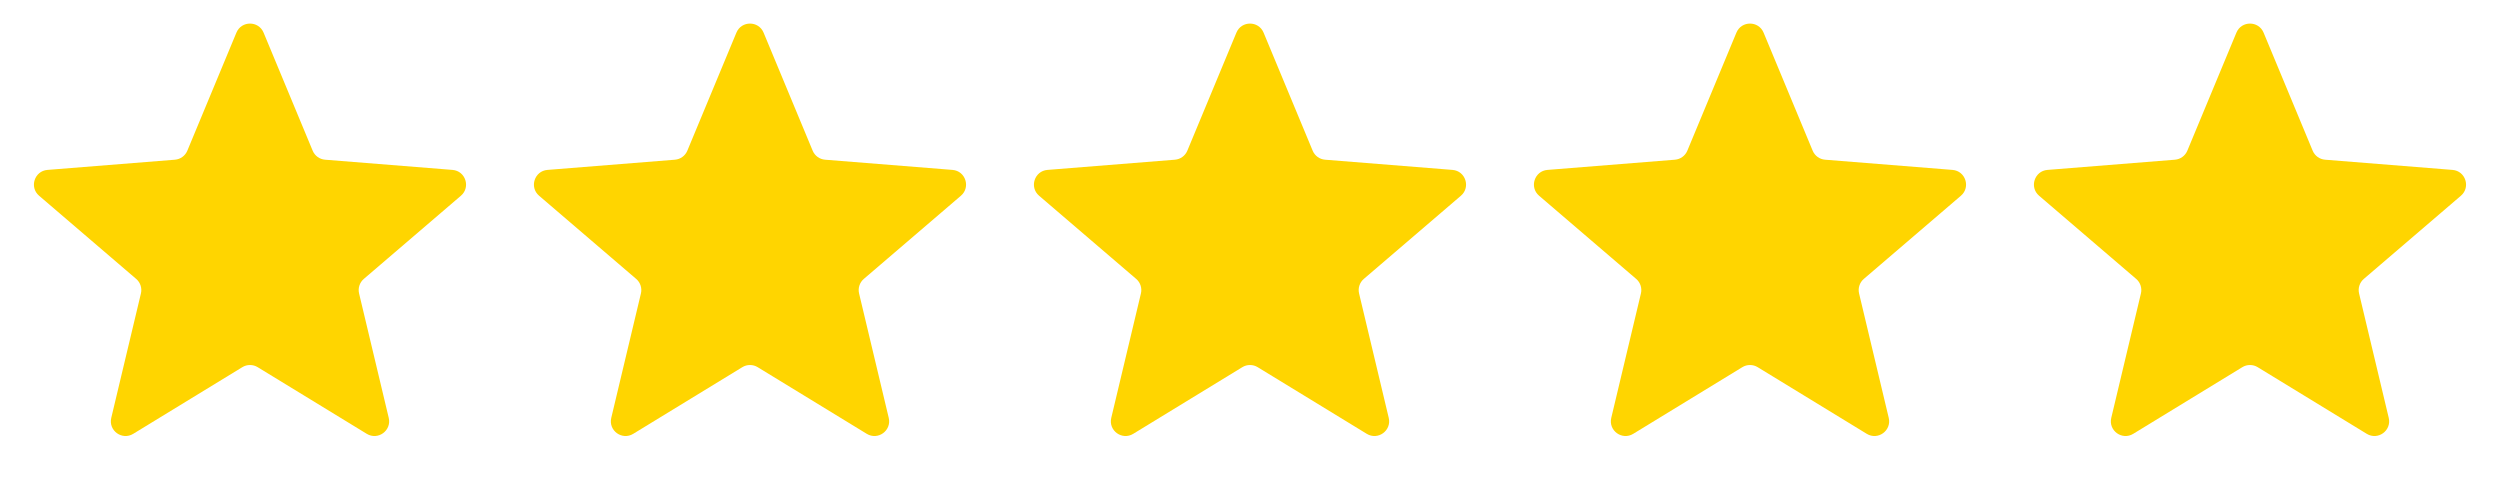
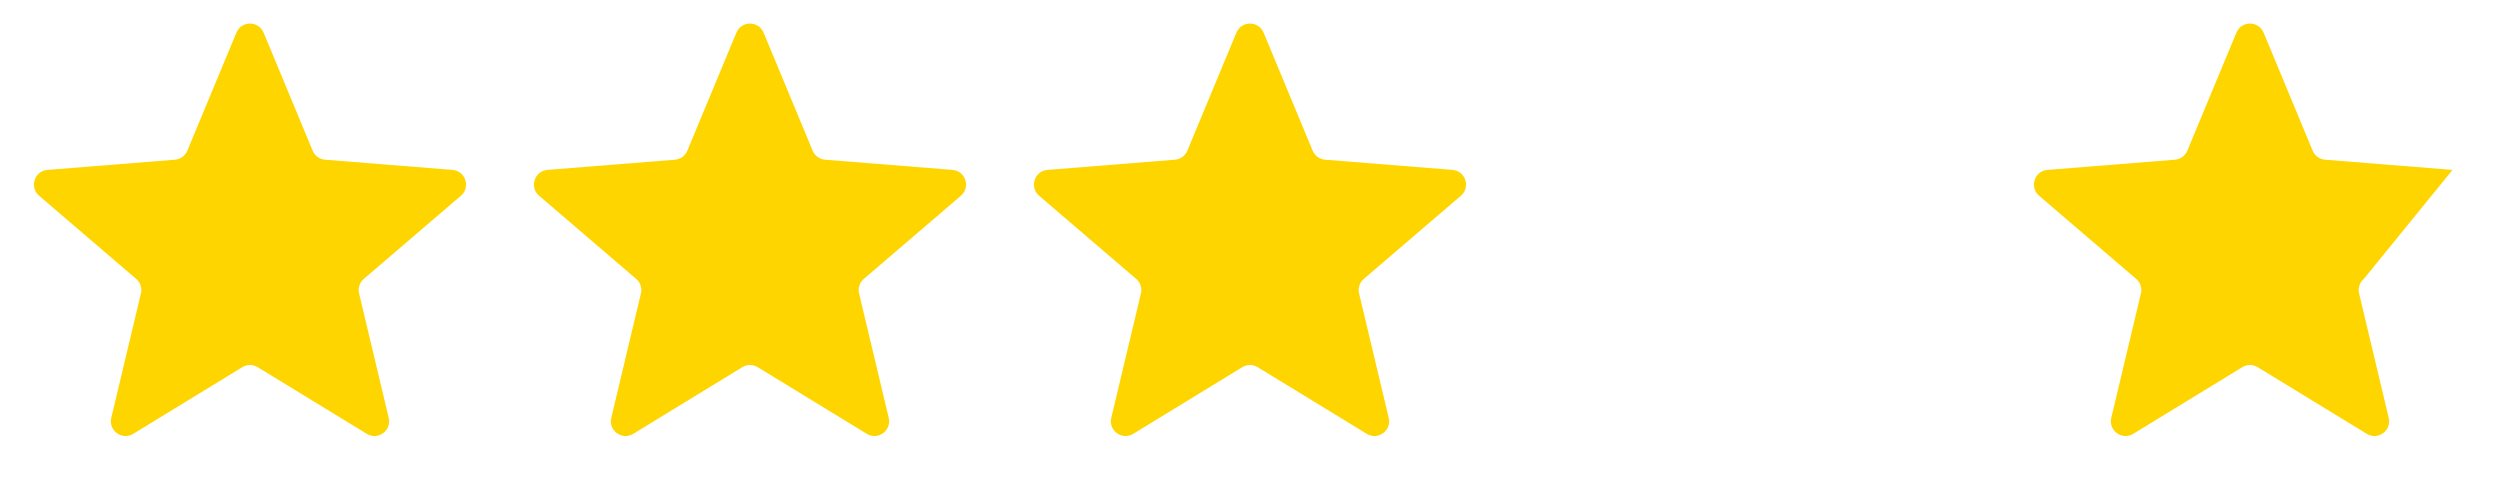
<svg xmlns="http://www.w3.org/2000/svg" width="85" height="17" viewBox="0 0 85 17" fill="none">
  <path d="M8.038 1.11C8.209 0.699 8.791 0.699 8.962 1.11L10.631 5.124C10.703 5.297 10.866 5.415 11.053 5.43L15.386 5.777C15.829 5.813 16.009 6.366 15.671 6.655L12.37 9.483C12.227 9.605 12.165 9.797 12.209 9.979L13.217 14.207C13.32 14.64 12.85 14.982 12.47 14.75L8.761 12.484C8.601 12.386 8.399 12.386 8.239 12.484L4.53 14.75C4.15 14.982 3.68 14.64 3.783 14.207L4.791 9.979C4.835 9.797 4.773 9.605 4.63 9.483L1.329 6.655C0.991 6.366 1.171 5.813 1.614 5.777L5.947 5.43C6.134 5.415 6.297 5.297 6.369 5.124L8.038 1.11Z" fill="#FFD500" />
  <path d="M25.038 1.11C25.209 0.699 25.791 0.699 25.962 1.11L27.631 5.124C27.703 5.297 27.866 5.415 28.053 5.43L32.386 5.777C32.829 5.813 33.009 6.366 32.671 6.655L29.37 9.483C29.227 9.605 29.165 9.797 29.209 9.979L30.217 14.207C30.32 14.64 29.85 14.982 29.47 14.75L25.761 12.484C25.601 12.386 25.399 12.386 25.239 12.484L21.53 14.75C21.15 14.982 20.68 14.64 20.783 14.207L21.791 9.979C21.835 9.797 21.773 9.605 21.63 9.483L18.329 6.655C17.991 6.366 18.171 5.813 18.614 5.777L22.947 5.43C23.134 5.415 23.297 5.297 23.369 5.124L25.038 1.11Z" fill="#FFD500" />
  <path d="M42.038 1.11C42.209 0.699 42.791 0.699 42.962 1.11L44.631 5.124C44.703 5.297 44.866 5.415 45.053 5.43L49.386 5.777C49.829 5.813 50.009 6.366 49.671 6.655L46.37 9.483C46.227 9.605 46.165 9.797 46.209 9.979L47.217 14.207C47.32 14.64 46.85 14.982 46.47 14.75L42.761 12.484C42.601 12.386 42.399 12.386 42.239 12.484L38.53 14.75C38.15 14.982 37.68 14.64 37.783 14.207L38.791 9.979C38.835 9.797 38.773 9.605 38.63 9.483L35.329 6.655C34.991 6.366 35.171 5.813 35.614 5.777L39.947 5.43C40.134 5.415 40.297 5.297 40.369 5.124L42.038 1.11Z" fill="#FFD500" />
-   <path d="M59.038 1.11C59.209 0.699 59.791 0.699 59.962 1.11L61.631 5.124C61.703 5.297 61.866 5.415 62.053 5.43L66.386 5.777C66.829 5.813 67.009 6.366 66.671 6.655L63.37 9.483C63.227 9.605 63.165 9.797 63.209 9.979L64.217 14.207C64.32 14.64 63.85 14.982 63.47 14.75L59.761 12.484C59.601 12.386 59.399 12.386 59.239 12.484L55.53 14.75C55.15 14.982 54.68 14.64 54.783 14.207L55.791 9.979C55.835 9.797 55.773 9.605 55.63 9.483L52.329 6.655C51.991 6.366 52.171 5.813 52.614 5.777L56.947 5.43C57.134 5.415 57.297 5.297 57.369 5.124L59.038 1.11Z" fill="#FFD500" />
-   <path d="M76.038 1.11C76.209 0.699 76.791 0.699 76.962 1.11L78.631 5.124C78.703 5.297 78.866 5.415 79.053 5.43L83.386 5.777C83.829 5.813 84.009 6.366 83.671 6.655L80.37 9.483C80.227 9.605 80.165 9.797 80.209 9.979L81.217 14.207C81.32 14.64 80.85 14.982 80.47 14.75L76.761 12.484C76.601 12.386 76.399 12.386 76.239 12.484L72.53 14.75C72.15 14.982 71.68 14.64 71.783 14.207L72.791 9.979C72.835 9.797 72.773 9.605 72.63 9.483L69.329 6.655C68.991 6.366 69.171 5.813 69.614 5.777L73.947 5.43C74.134 5.415 74.297 5.297 74.369 5.124L76.038 1.11Z" fill="#FFD500" />
+   <path d="M76.038 1.11C76.209 0.699 76.791 0.699 76.962 1.11L78.631 5.124C78.703 5.297 78.866 5.415 79.053 5.43L83.386 5.777L80.37 9.483C80.227 9.605 80.165 9.797 80.209 9.979L81.217 14.207C81.32 14.64 80.85 14.982 80.47 14.75L76.761 12.484C76.601 12.386 76.399 12.386 76.239 12.484L72.53 14.75C72.15 14.982 71.68 14.64 71.783 14.207L72.791 9.979C72.835 9.797 72.773 9.605 72.63 9.483L69.329 6.655C68.991 6.366 69.171 5.813 69.614 5.777L73.947 5.43C74.134 5.415 74.297 5.297 74.369 5.124L76.038 1.11Z" fill="#FFD500" />
</svg>